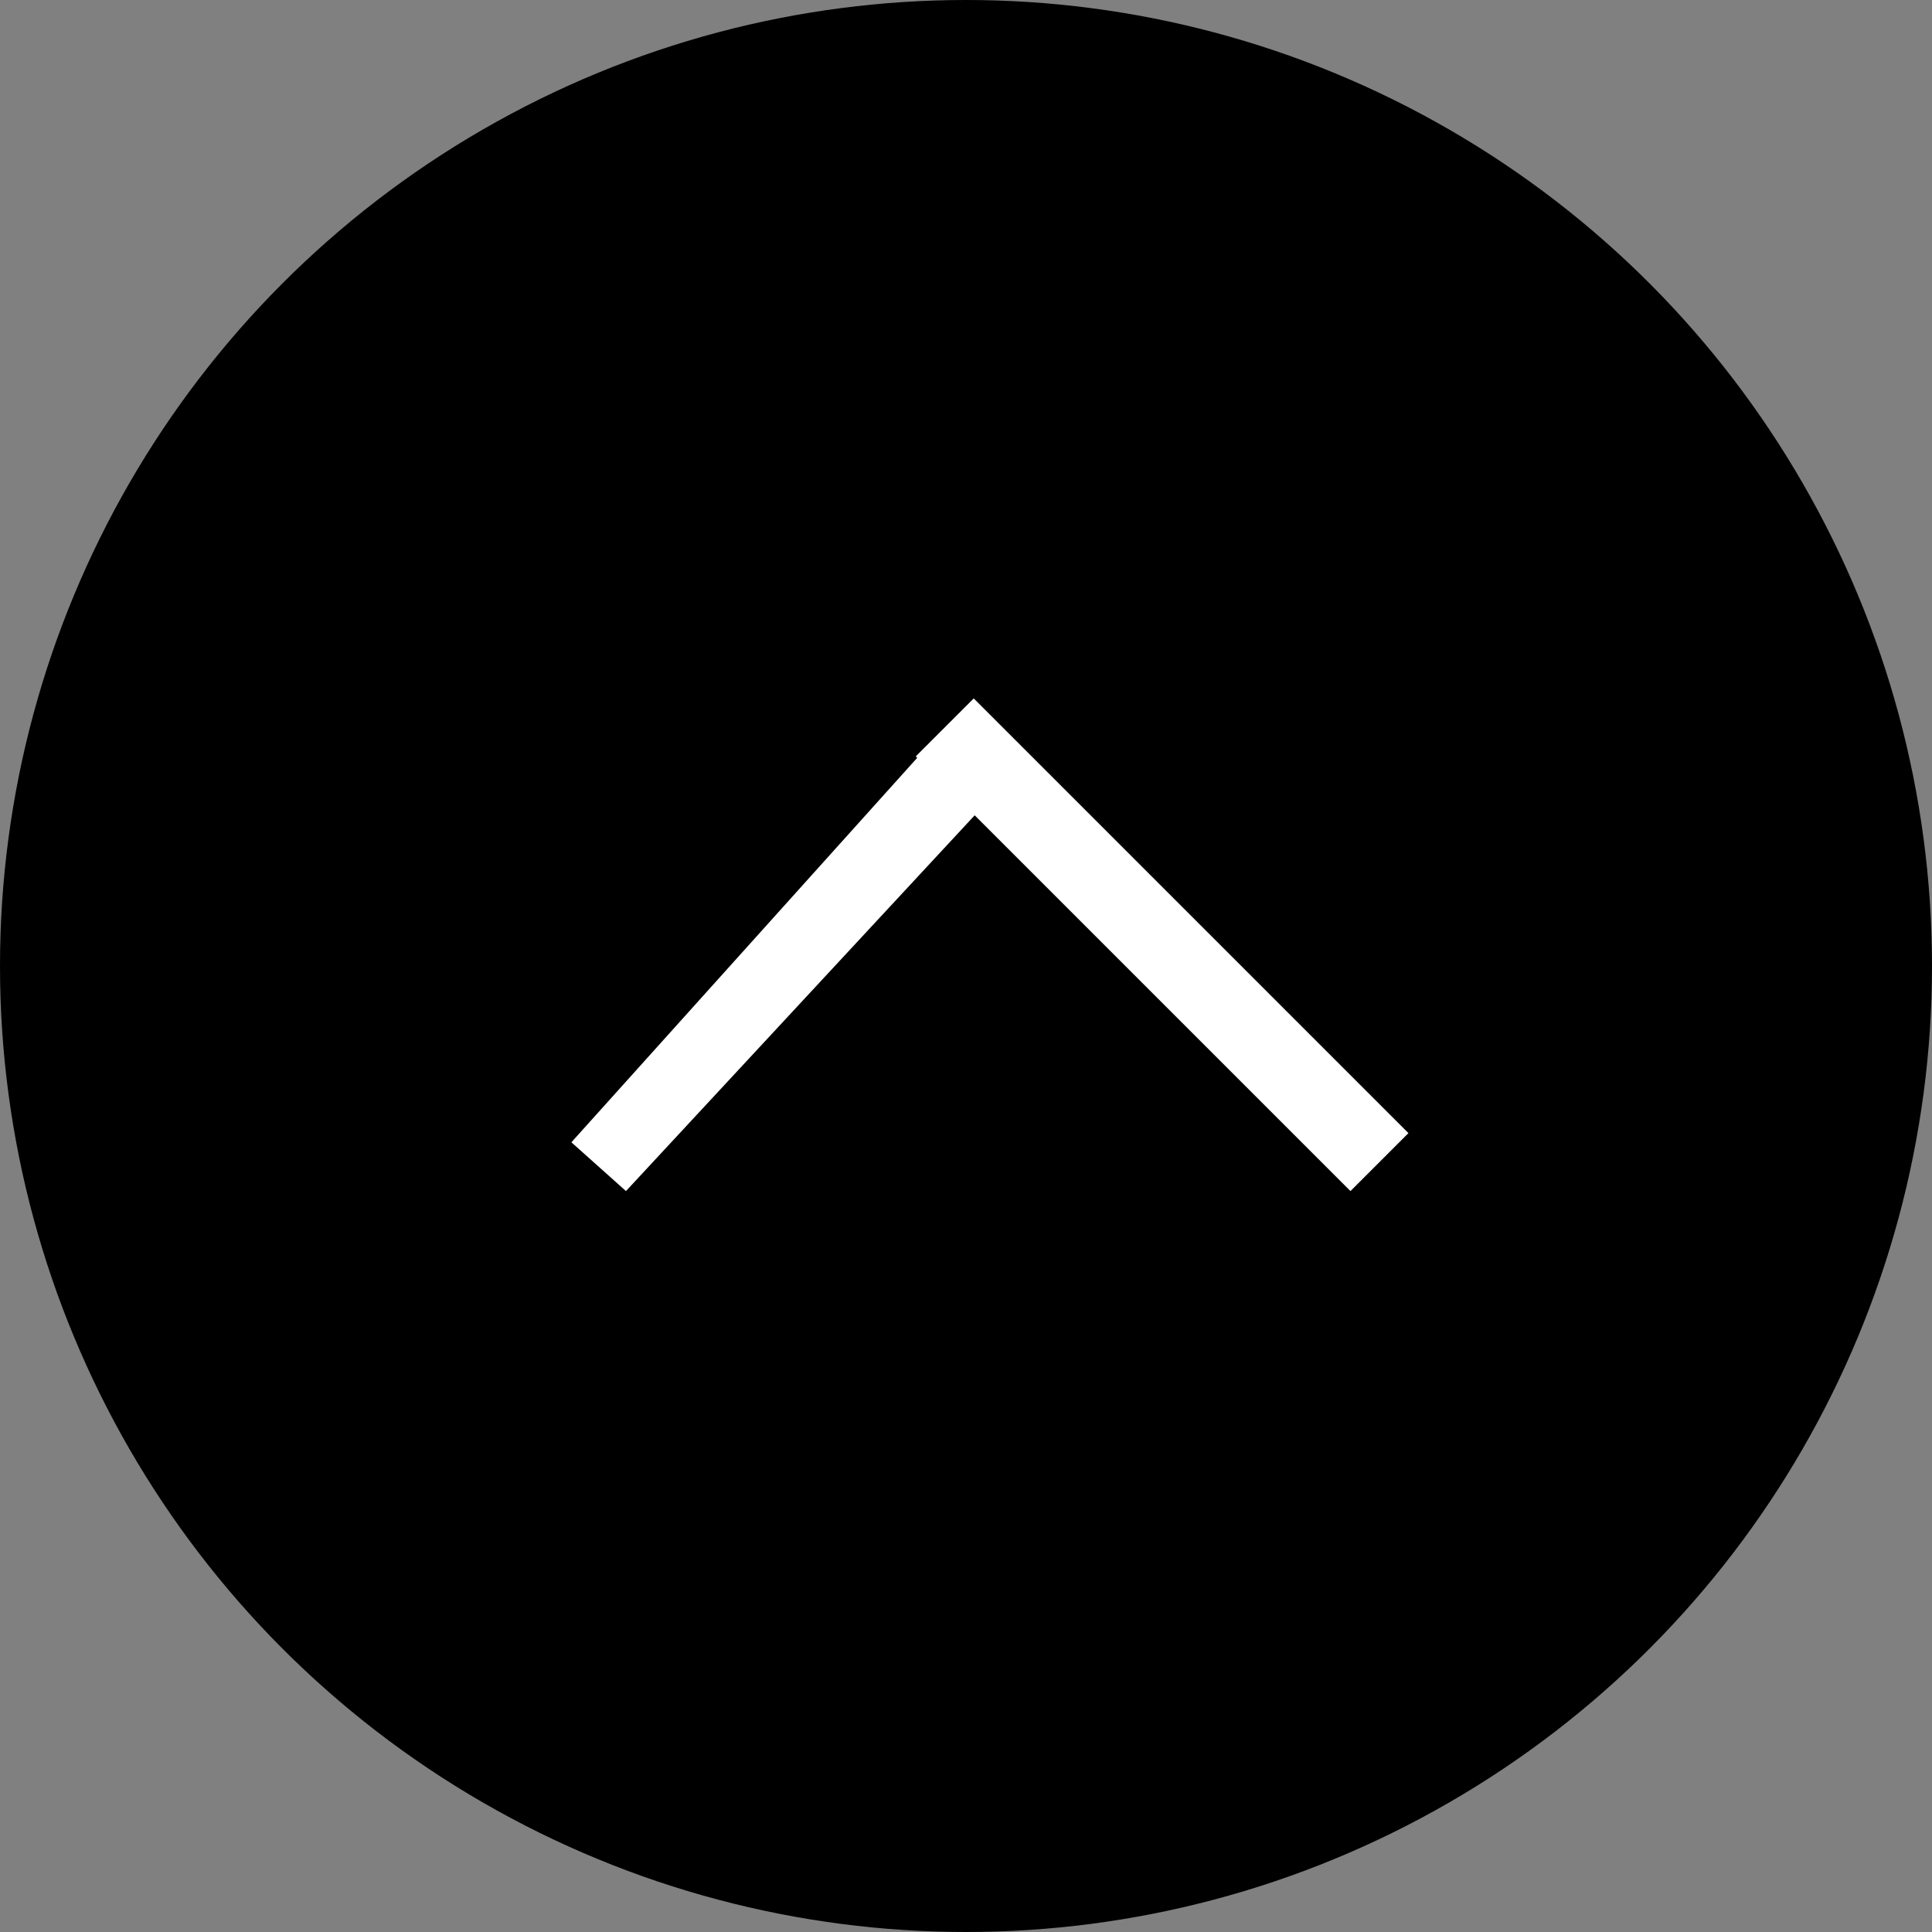
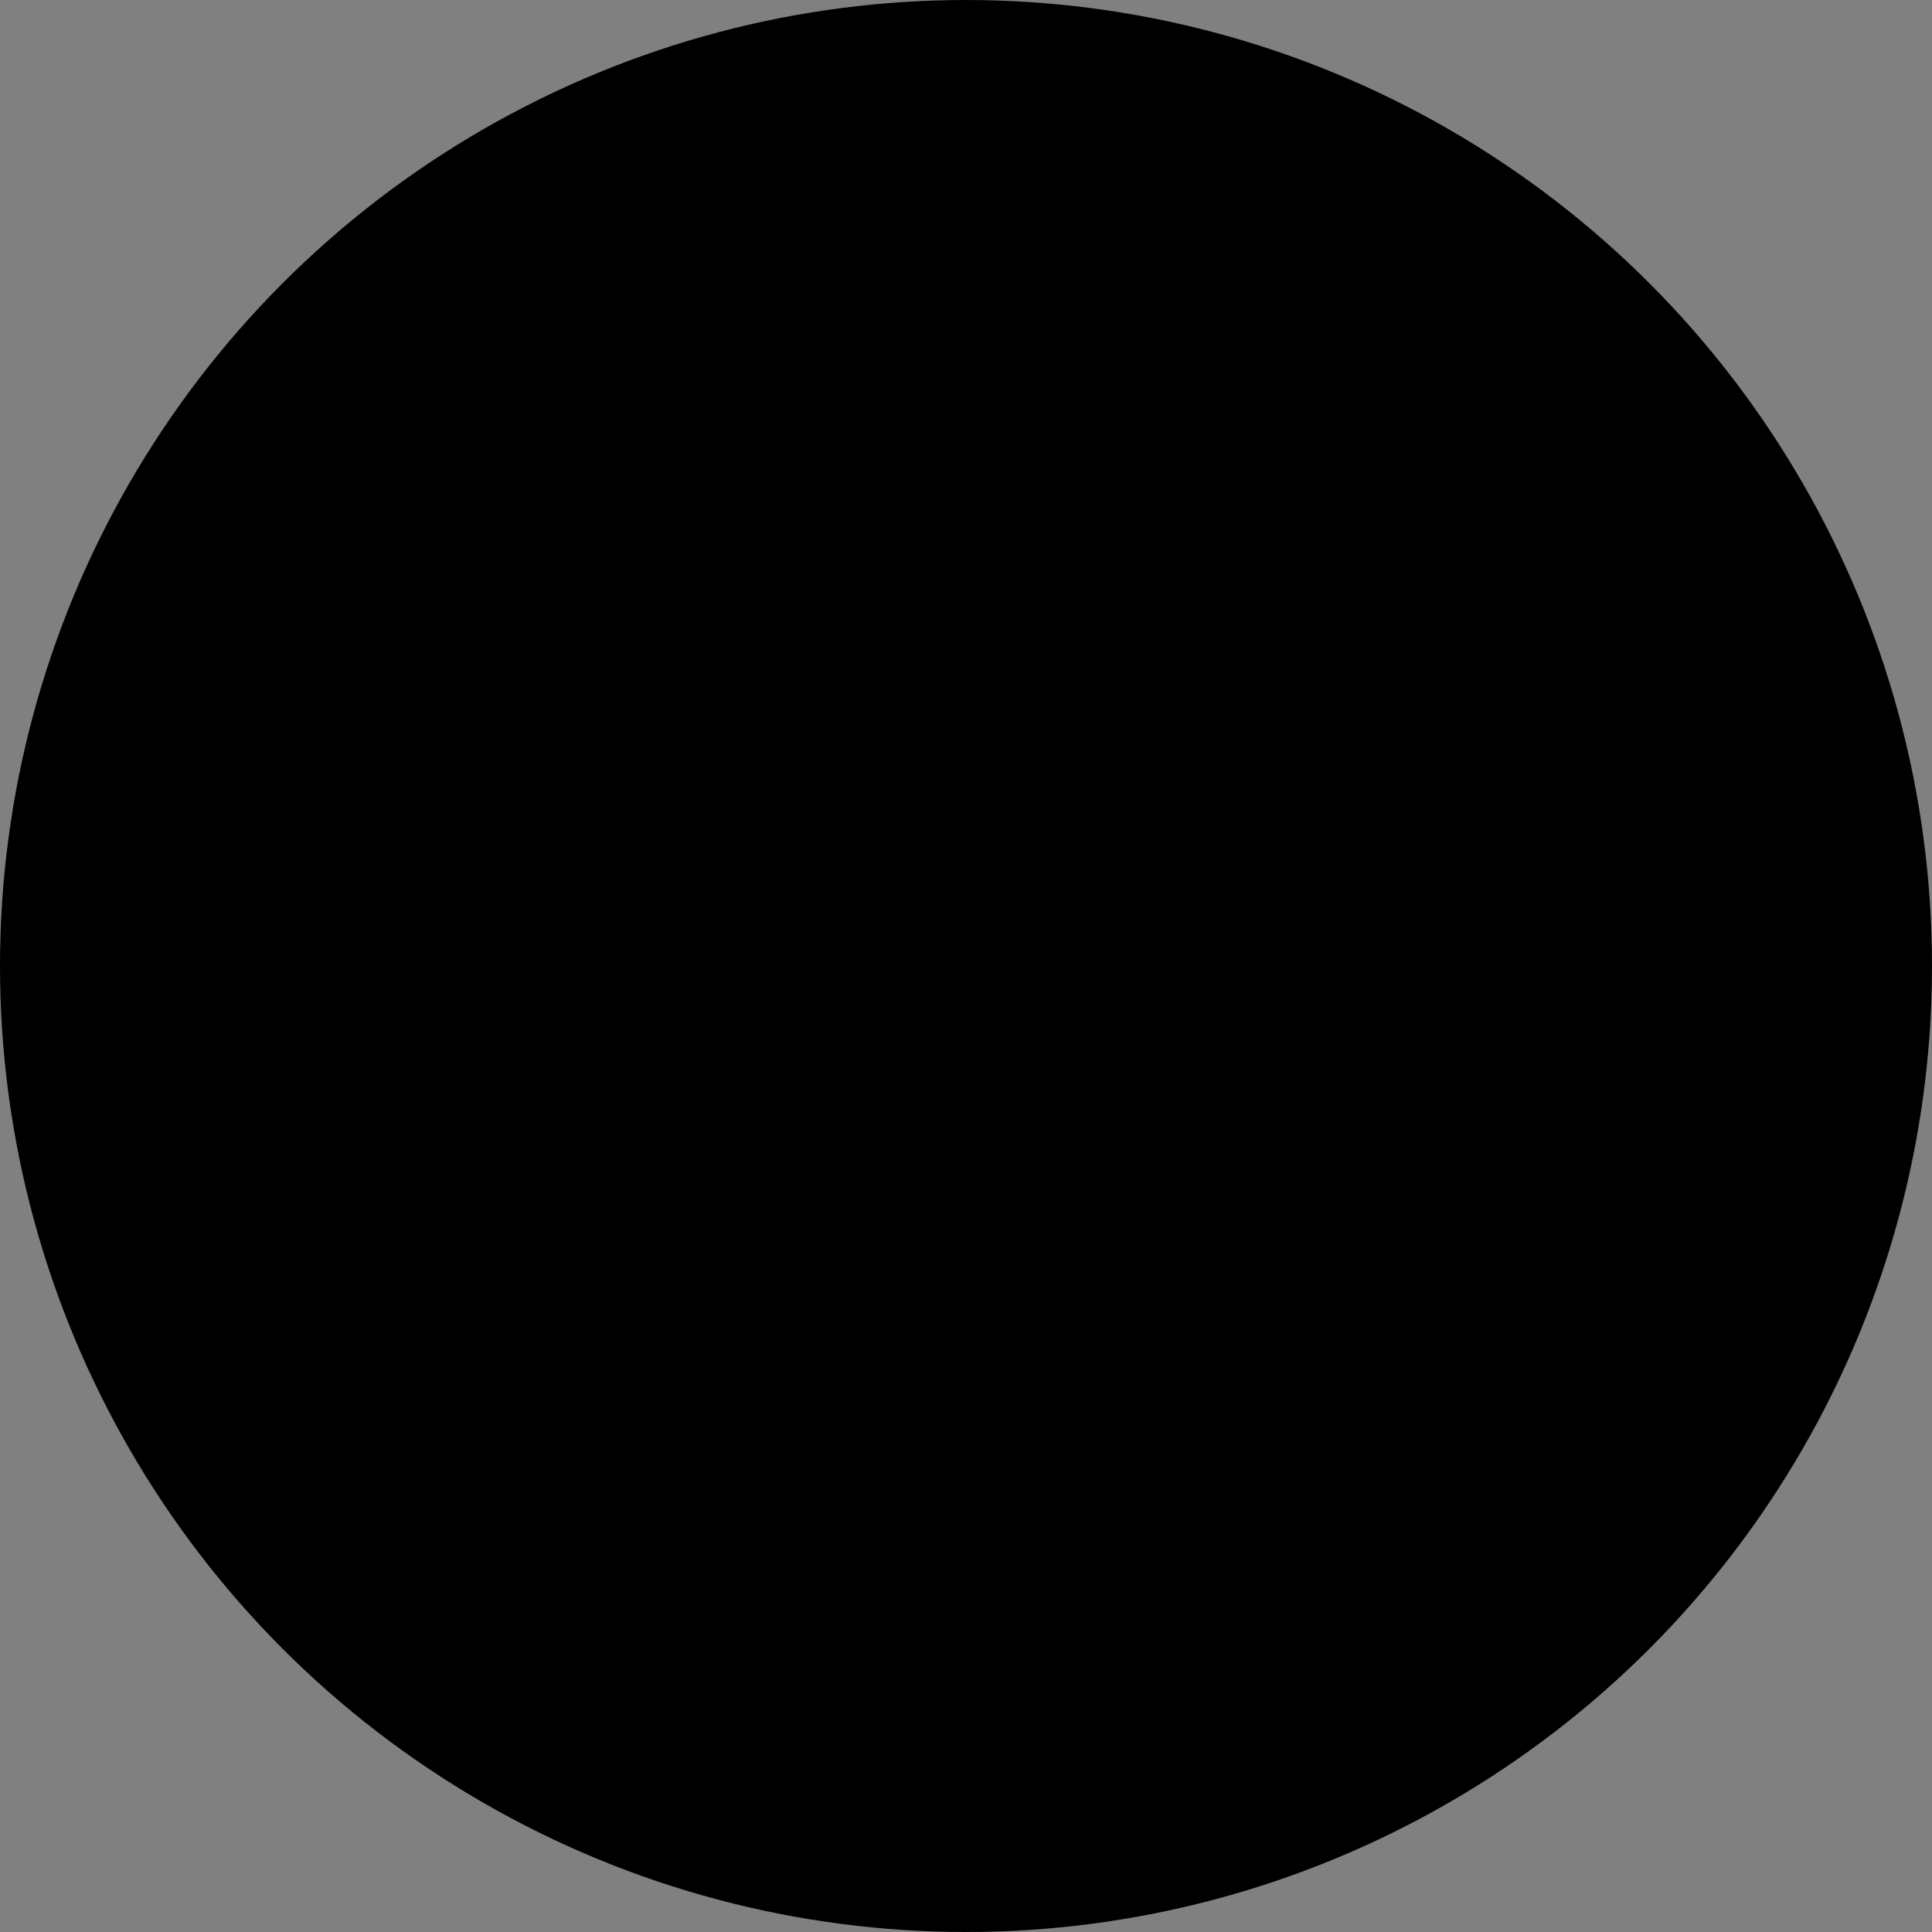
<svg xmlns="http://www.w3.org/2000/svg" id="page_TOP" data-name="page TOP" width="40" height="40" viewBox="0 0 40 40">
  <rect x="0" y="0" width="40" height="40" fill="#808080" stroke="none" />
  <defs>
    <style>
      .cls-1 {
        fill: #fff;
        fill-rule: evenodd;
      }
    </style>
  </defs>
  <circle id="楕円形_1453" data-name="楕円形 1453" cx="20" cy="20" r="20" />
-   <path id="img_pagetop.png" class="cls-1" d="M6171.96,6042.66l-7.78-7.78-7.22,7.78-1.13-1.01,7.16-7.96-0.03-.03,1.2-1.2,9,9Z" transform="translate(-6144 -6018)" />
</svg>